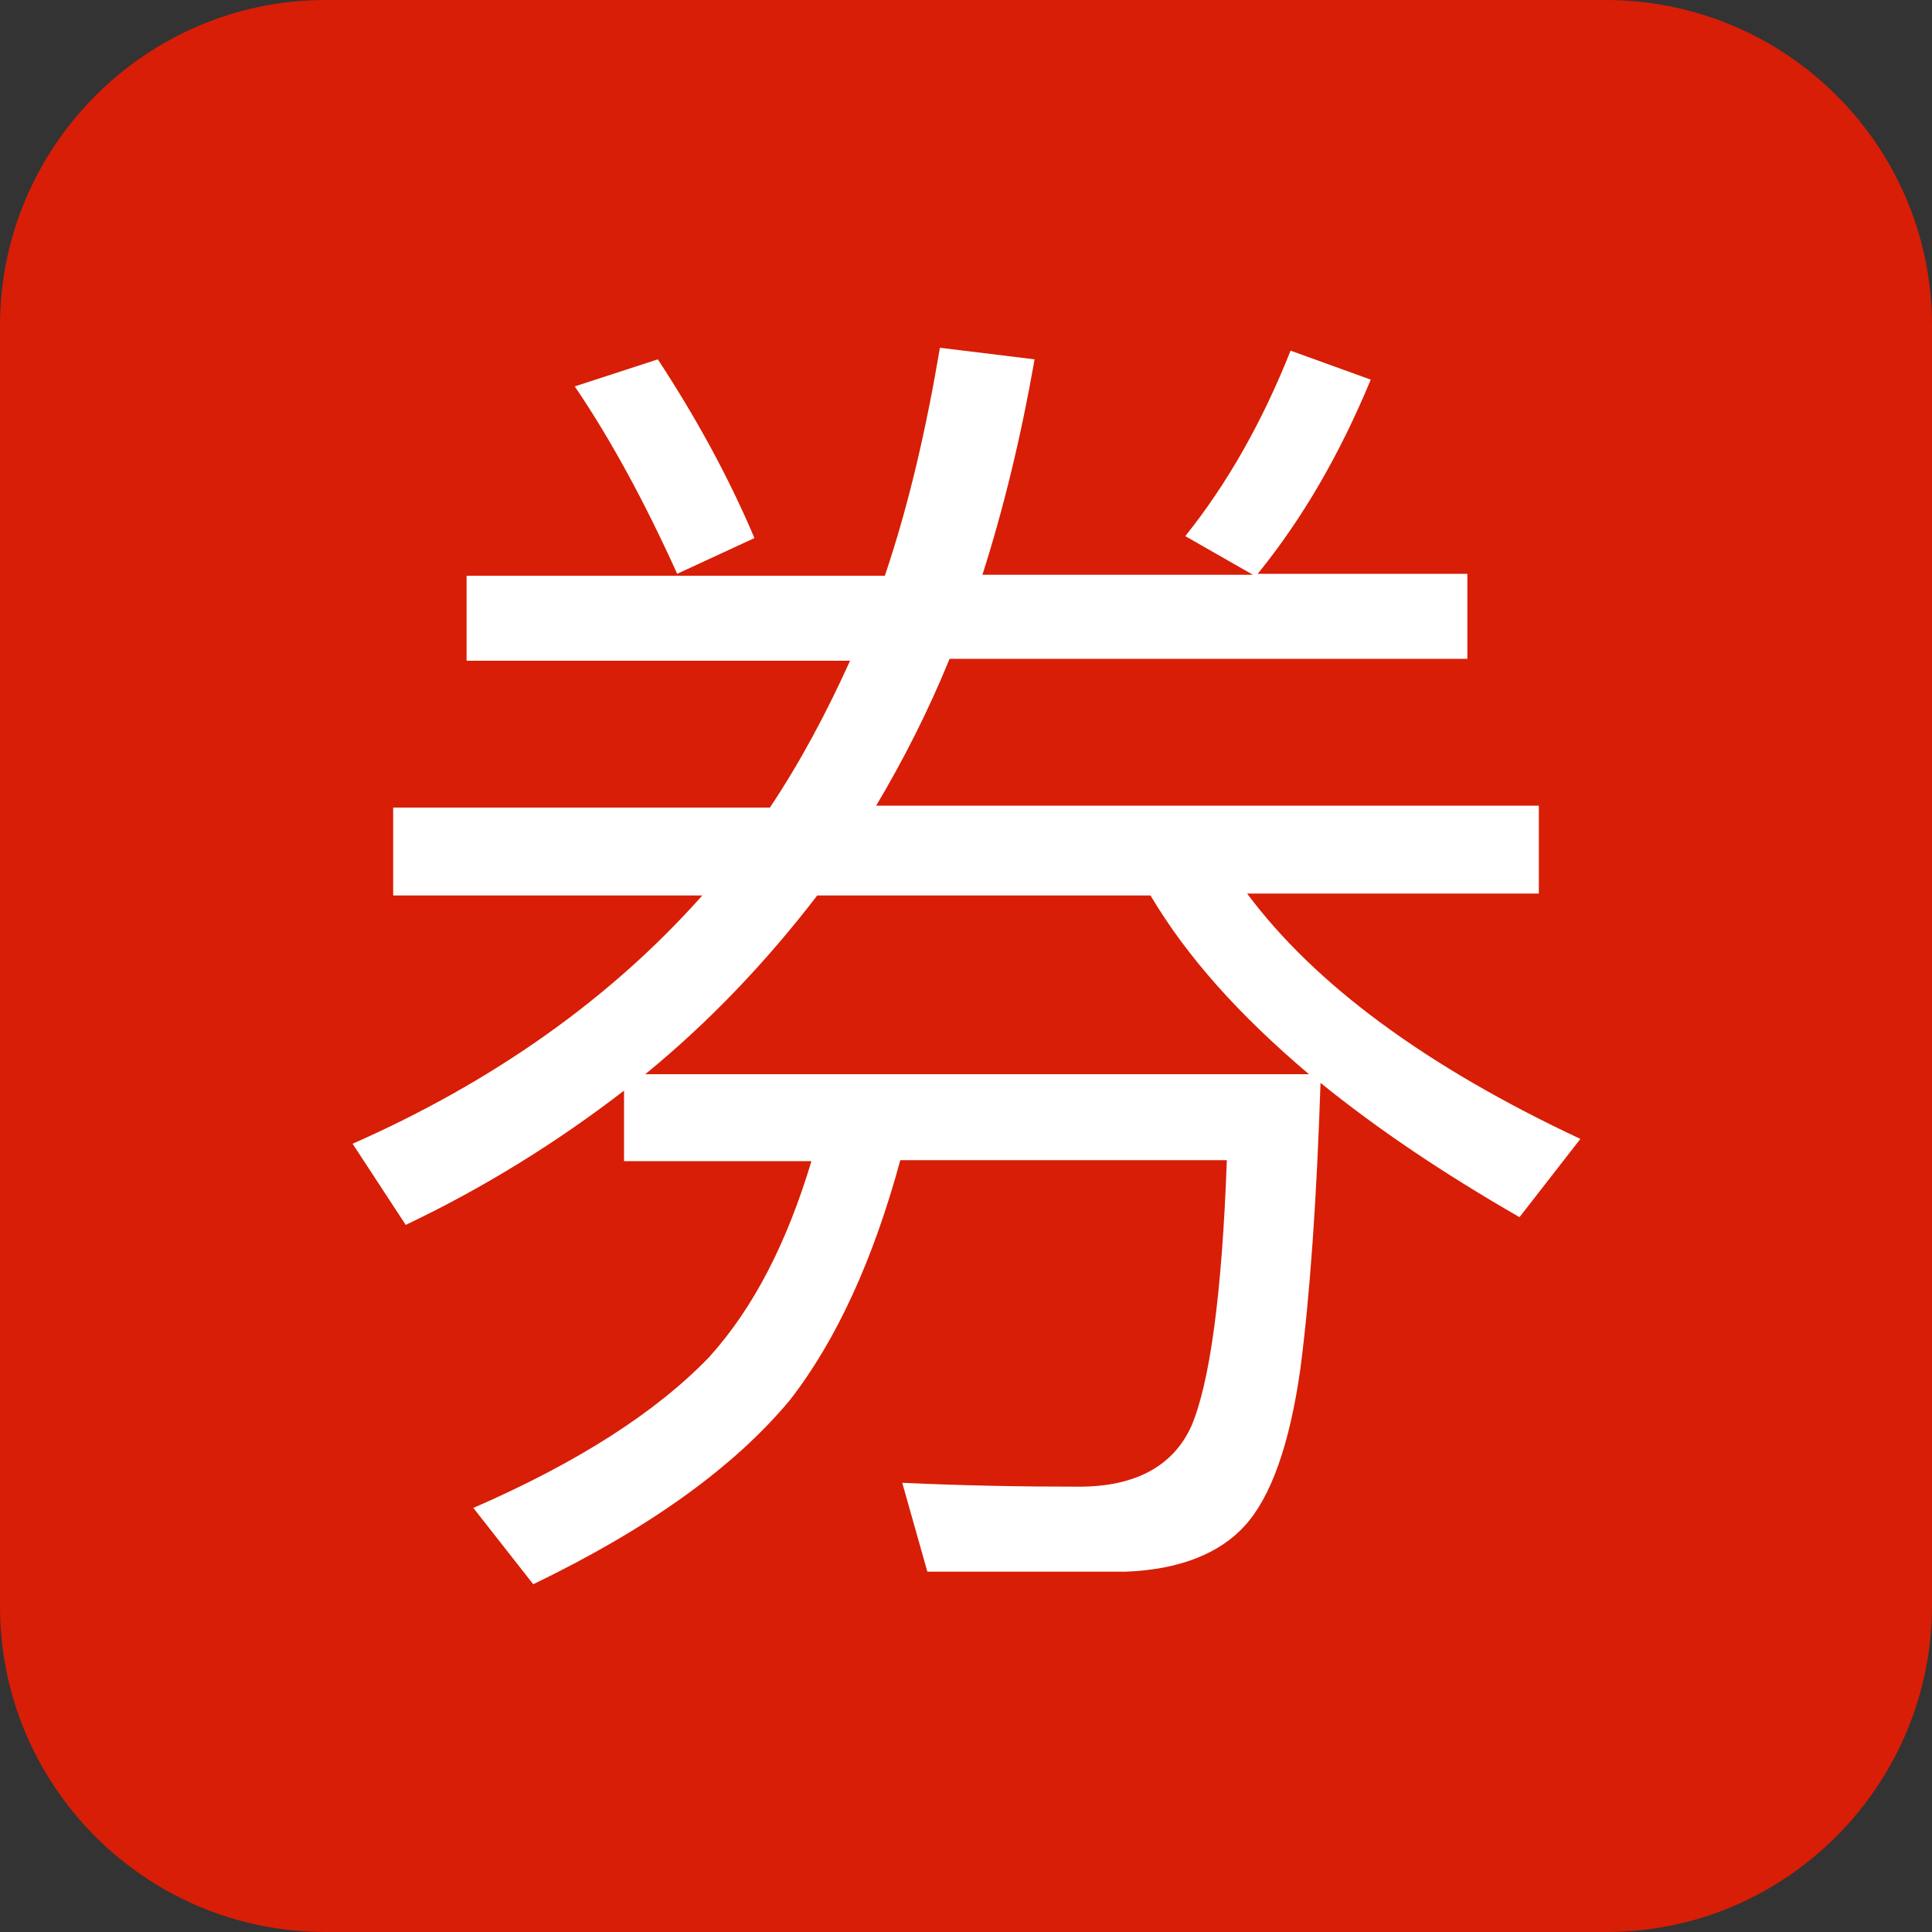
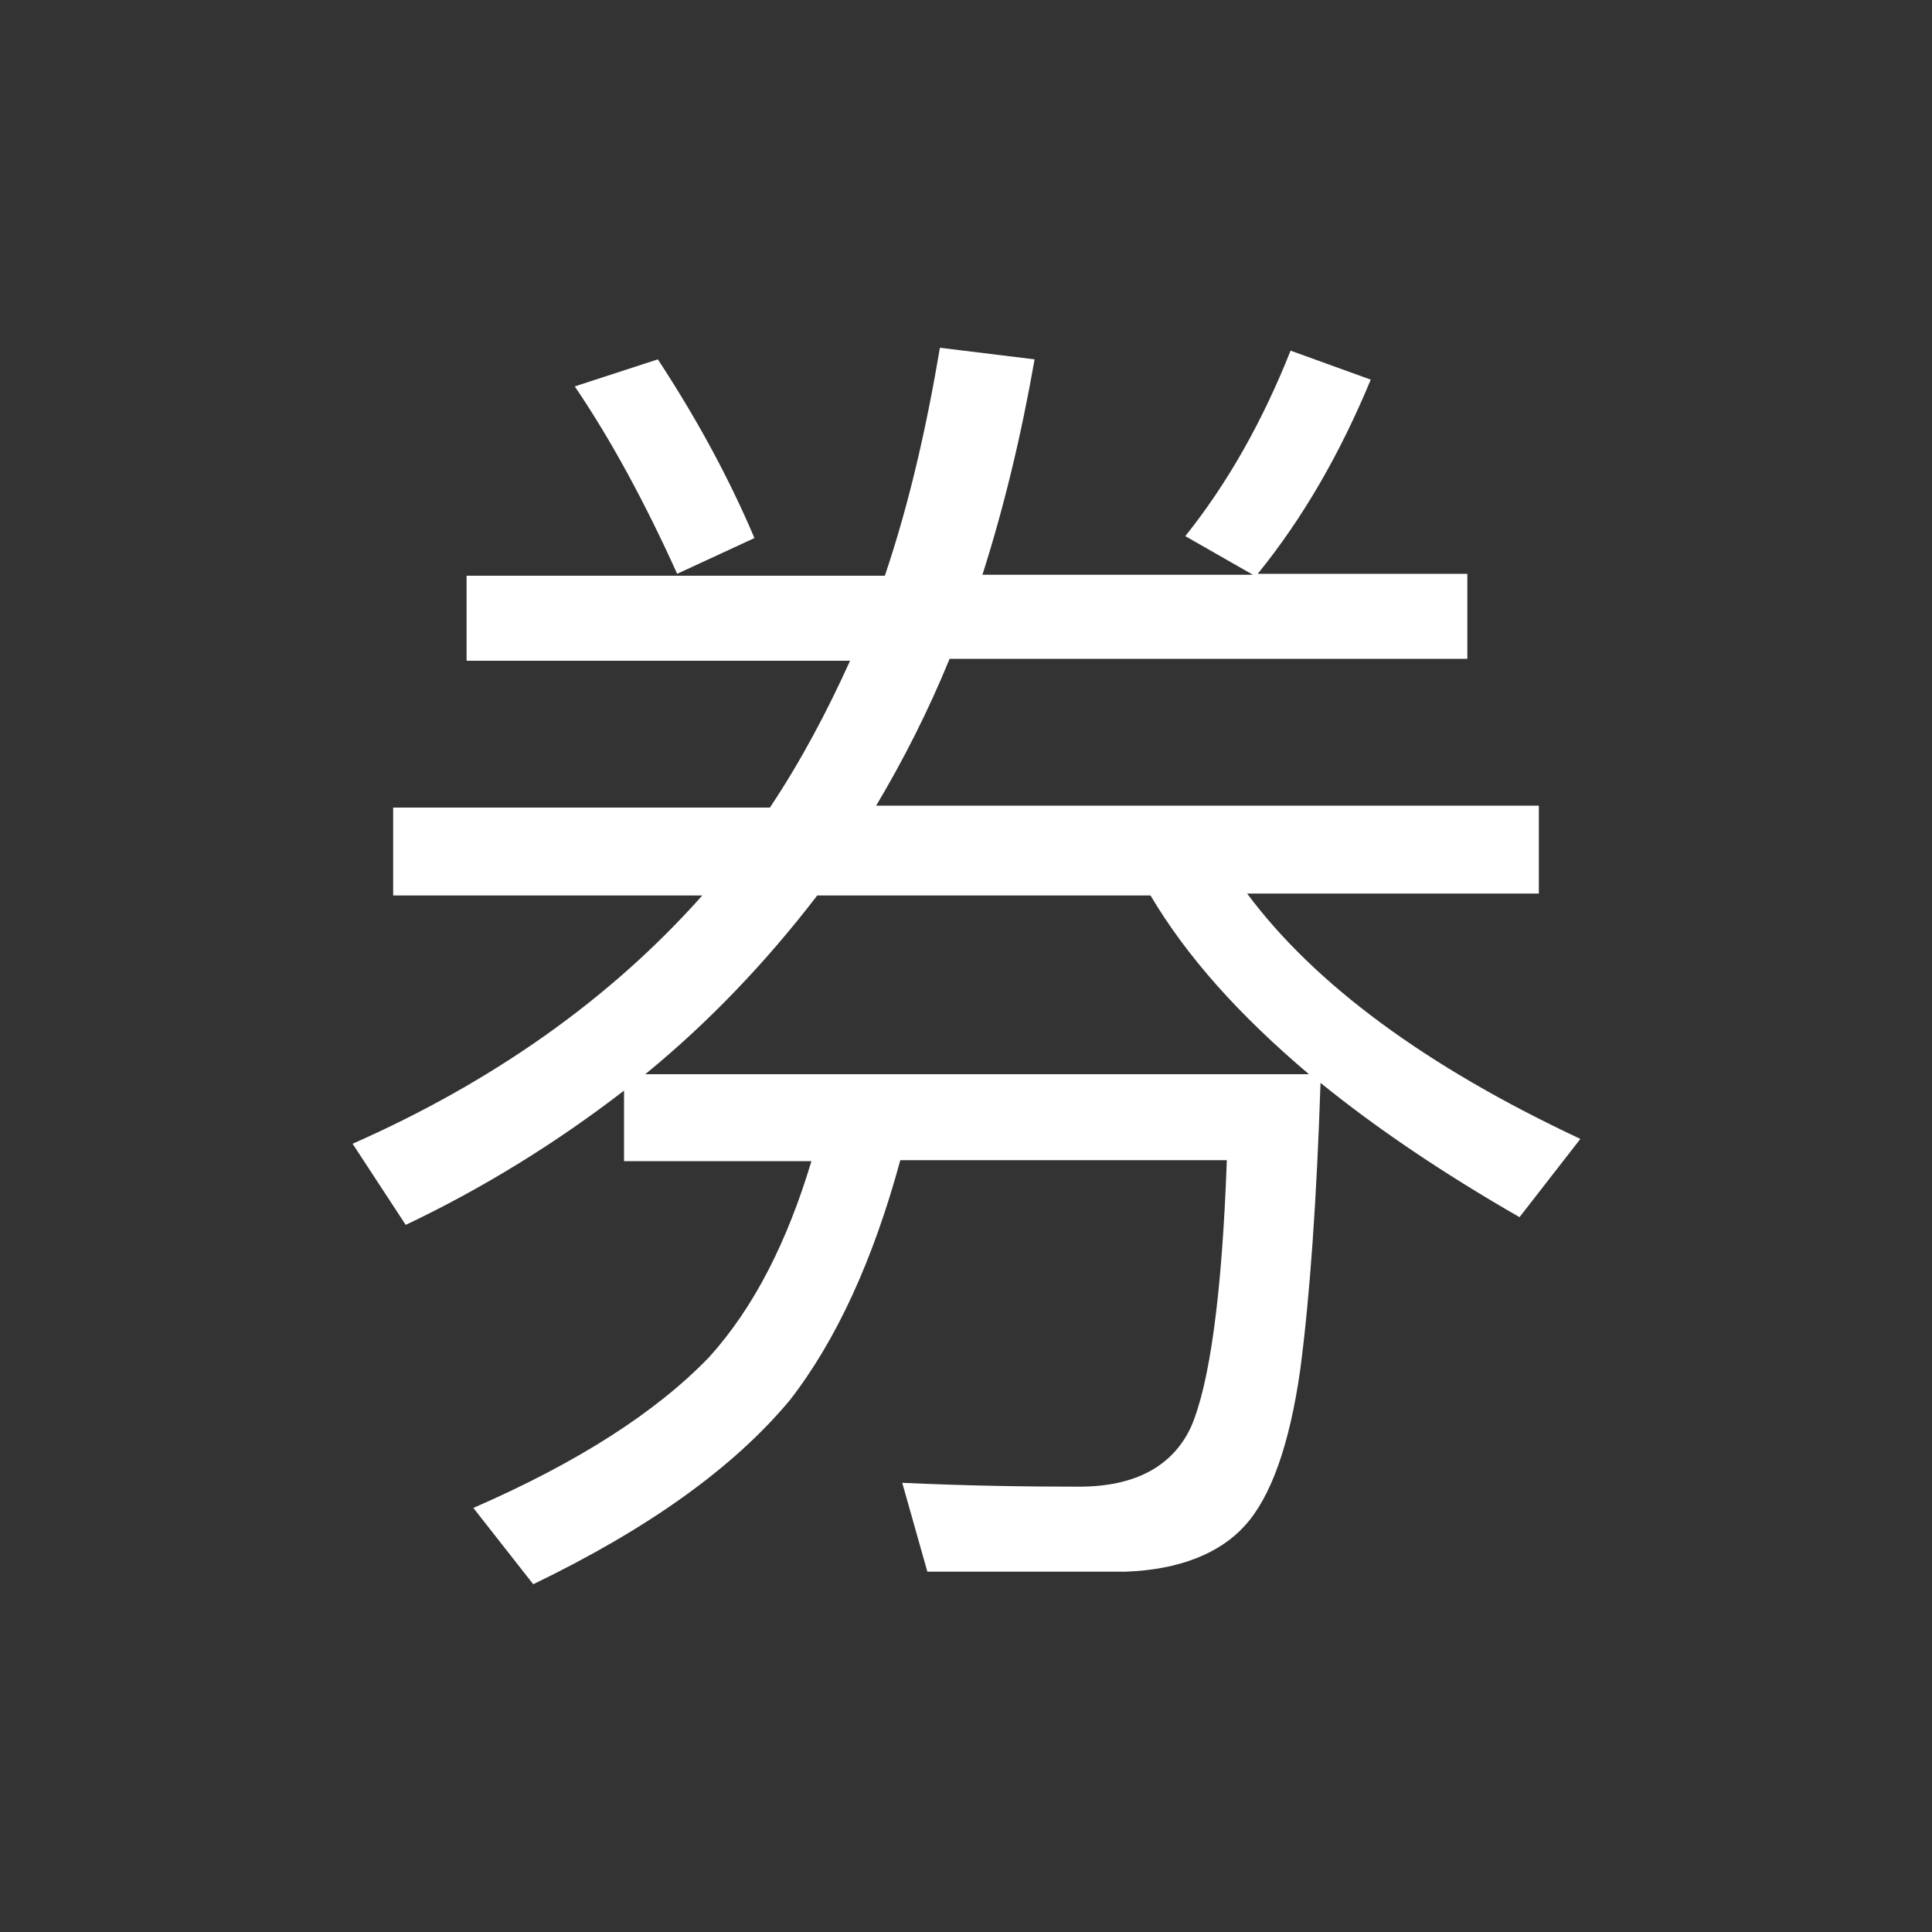
<svg xmlns="http://www.w3.org/2000/svg" class="icon" viewBox="0 0 1024 1024" version="1.1" width="256" height="256">
  <rect x="0" y="0" width="1024" height="1024" fill="#333333" stroke="none" />
-   <path d="M850.944 0H172.544C77.312 0 0 77.824 0 172.544v678.912C0 946.688 77.312 1024 172.544 1024h678.912c95.232 0 172.544-77.824 172.544-173.056V172.544C1024 77.312 946.688 0 850.944 0z" data-spm-anchor-id="a313x.search_index.0.i15.4c273a81bC8TY4" class="selected" fill="#d81e06" />
  <path d="M330.752 615.936v-37.888c-35.84 27.648-74.752 51.712-115.712 71.168l-28.16-43.008c74.24-32.768 136.704-76.8 185.344-131.584h-163.84v-46.592h199.68c16.384-24.576 30.208-50.688 42.496-77.824H247.296v-45.056h221.696c12.8-37.888 22.016-78.336 29.184-120.832l50.176 6.144c-7.168 40.96-16.384 78.848-27.648 114.176h143.36l-35.84-20.48c22.528-28.16 40.96-60.928 55.808-98.304l42.496 15.36c-16.384 39.424-35.84 73.216-59.904 102.912h111.104v45.056H503.296c-11.264 27.648-24.576 53.76-38.912 77.824h351.232v46.592h-154.624c35.84 48.128 94.72 91.648 176.64 130.048l-32.256 41.472c-40.96-23.552-75.776-47.104-105.472-71.168-2.048 61.952-5.632 113.152-10.752 152.064-5.632 39.424-15.36 67.072-29.184 82.432-13.312 14.848-34.816 23.552-63.488 24.576H491.52l-13.312-47.104c33.28 1.536 64.512 2.048 93.696 2.048 29.696 0 49.664-10.752 59.392-31.744 9.728-22.528 16.384-69.12 18.944-141.312H477.184c-14.336 52.736-33.792 95.232-58.368 126.976C388.608 778.24 343.04 810.496 282.624 839.68l-31.744-40.448c55.296-24.064 96.768-50.688 124.928-79.872 24.064-26.624 41.472-61.44 54.272-103.936H330.752z m69.12-330.752l-40.96 18.944c-16.896-37.376-34.816-70.656-54.272-99.328l44.032-14.336c19.456 29.696 36.864 60.928 51.2 94.72z m-57.856 284.16h351.744c-36.864-31.232-64.512-61.952-83.968-94.72H433.152c-27.136 35.328-57.344 67.072-91.136 94.72z" fill="#FFFFFF" />
</svg>